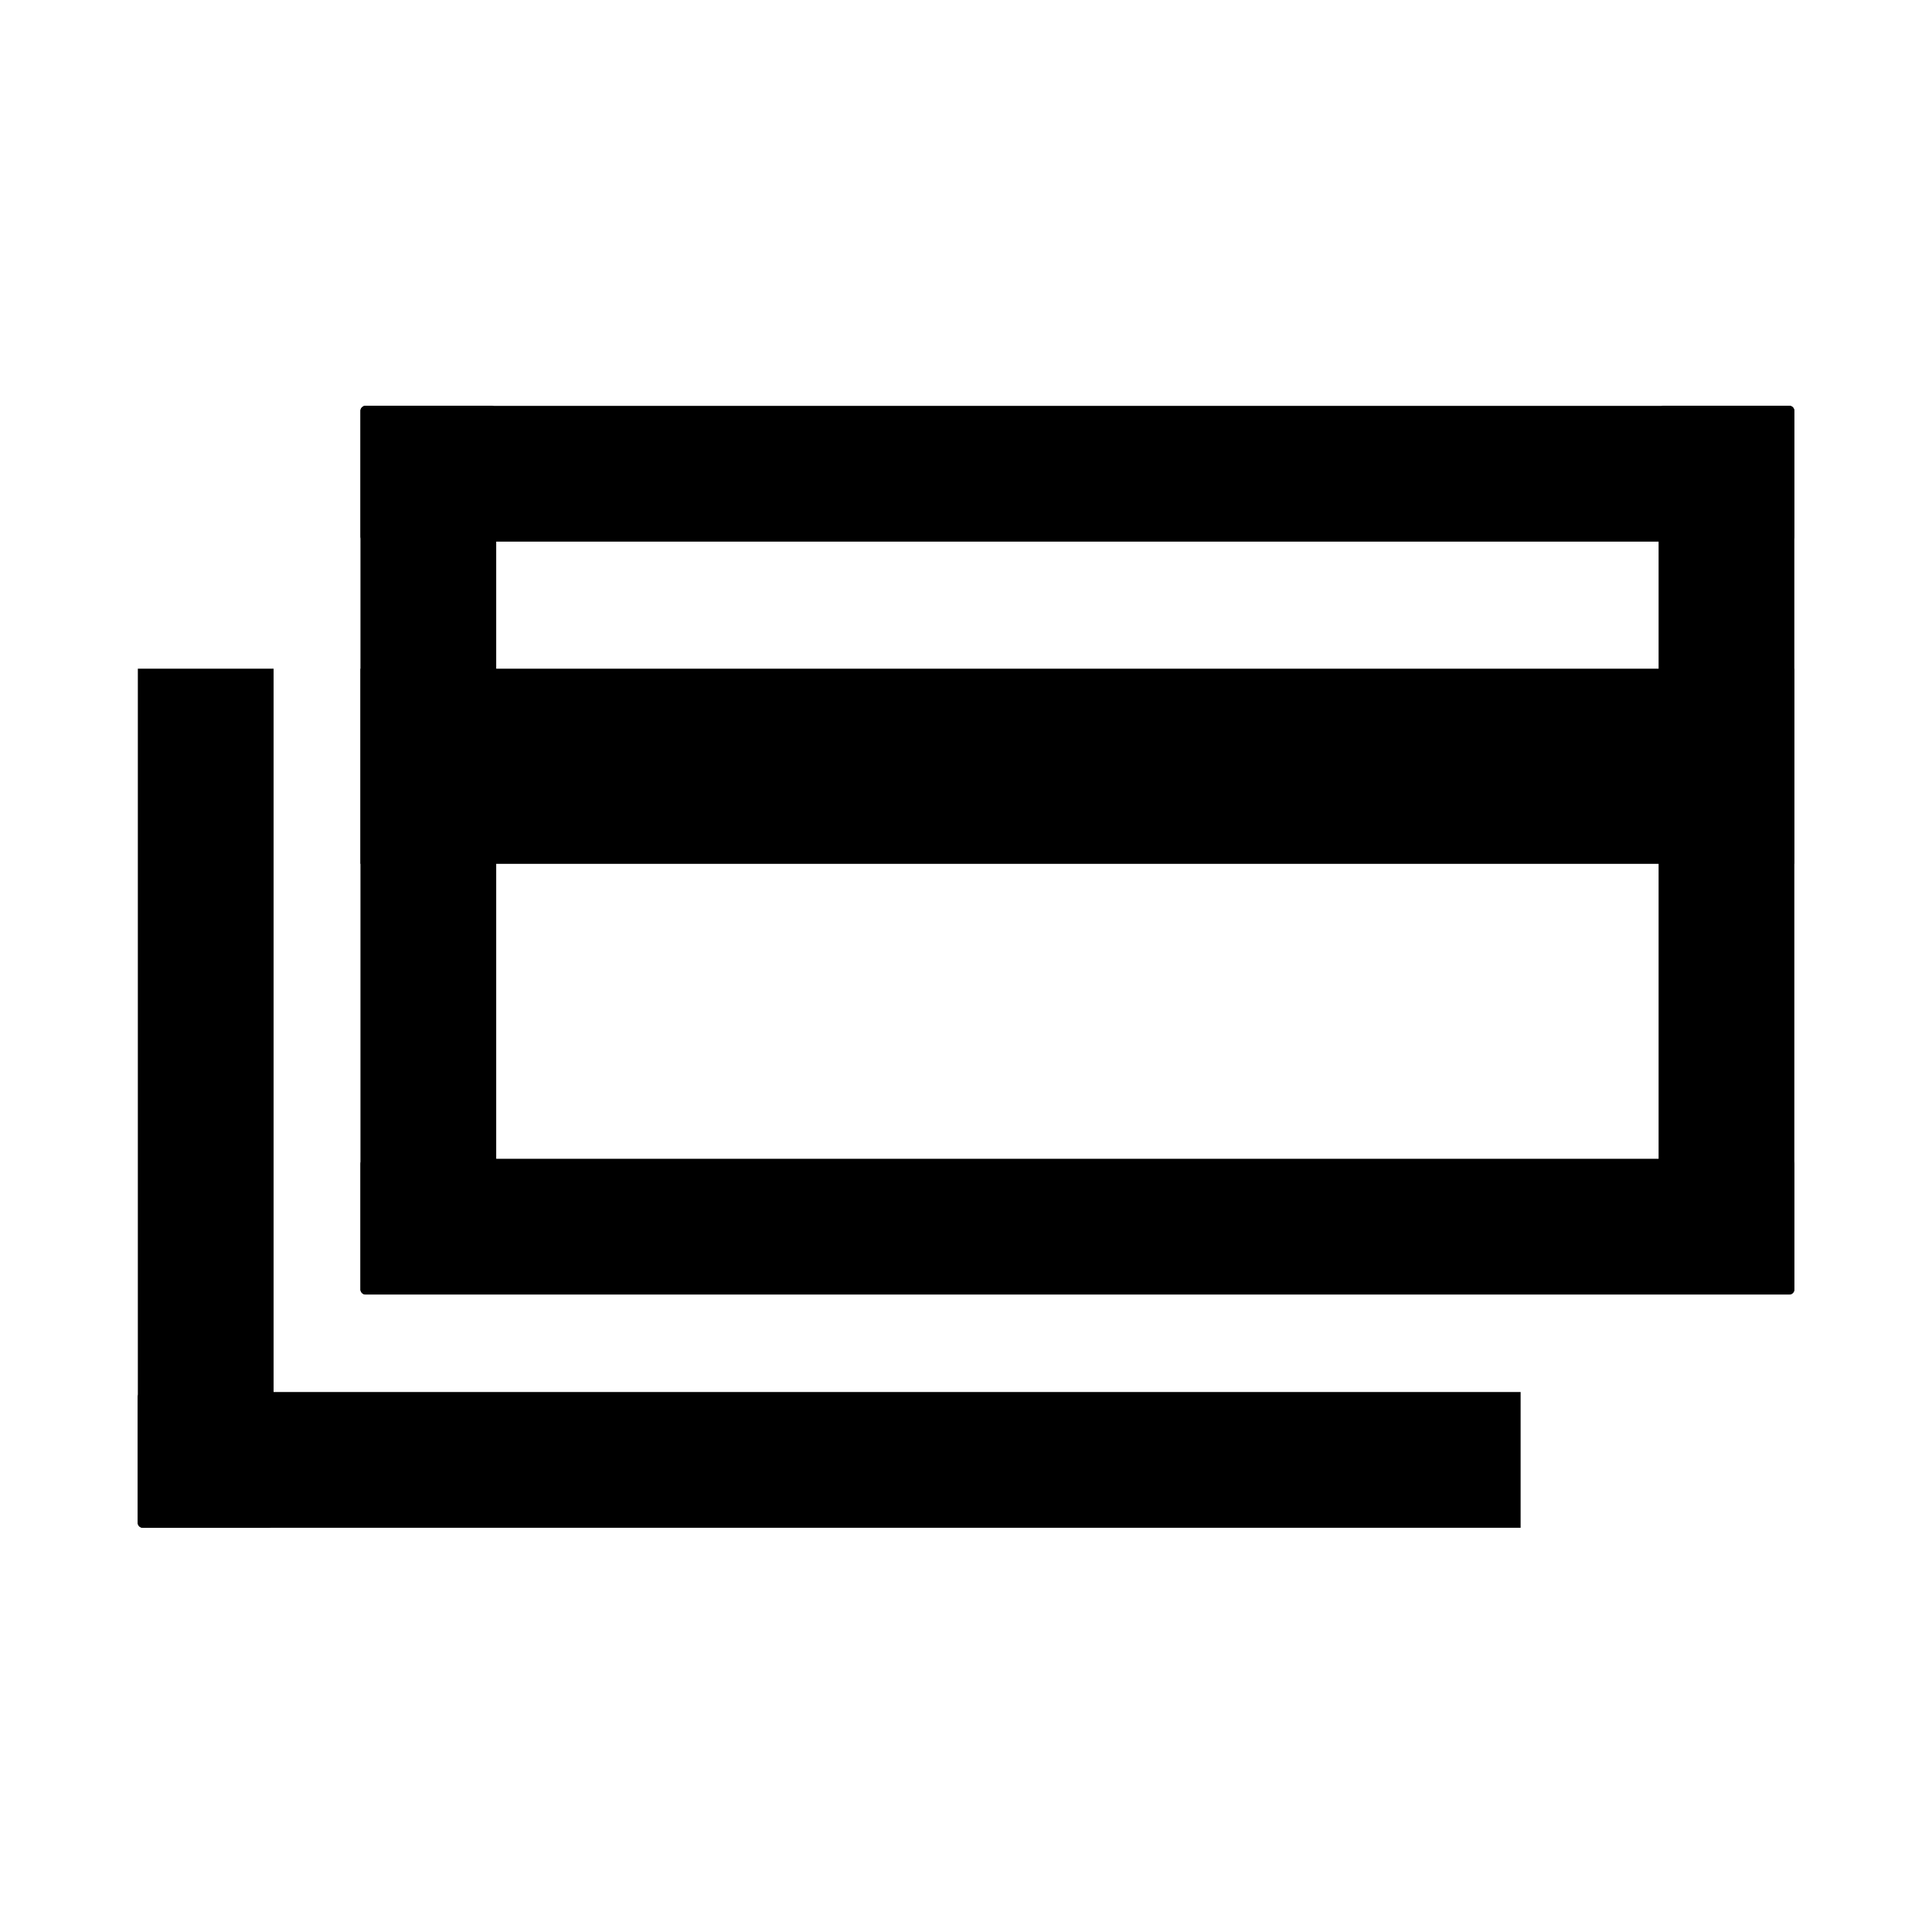
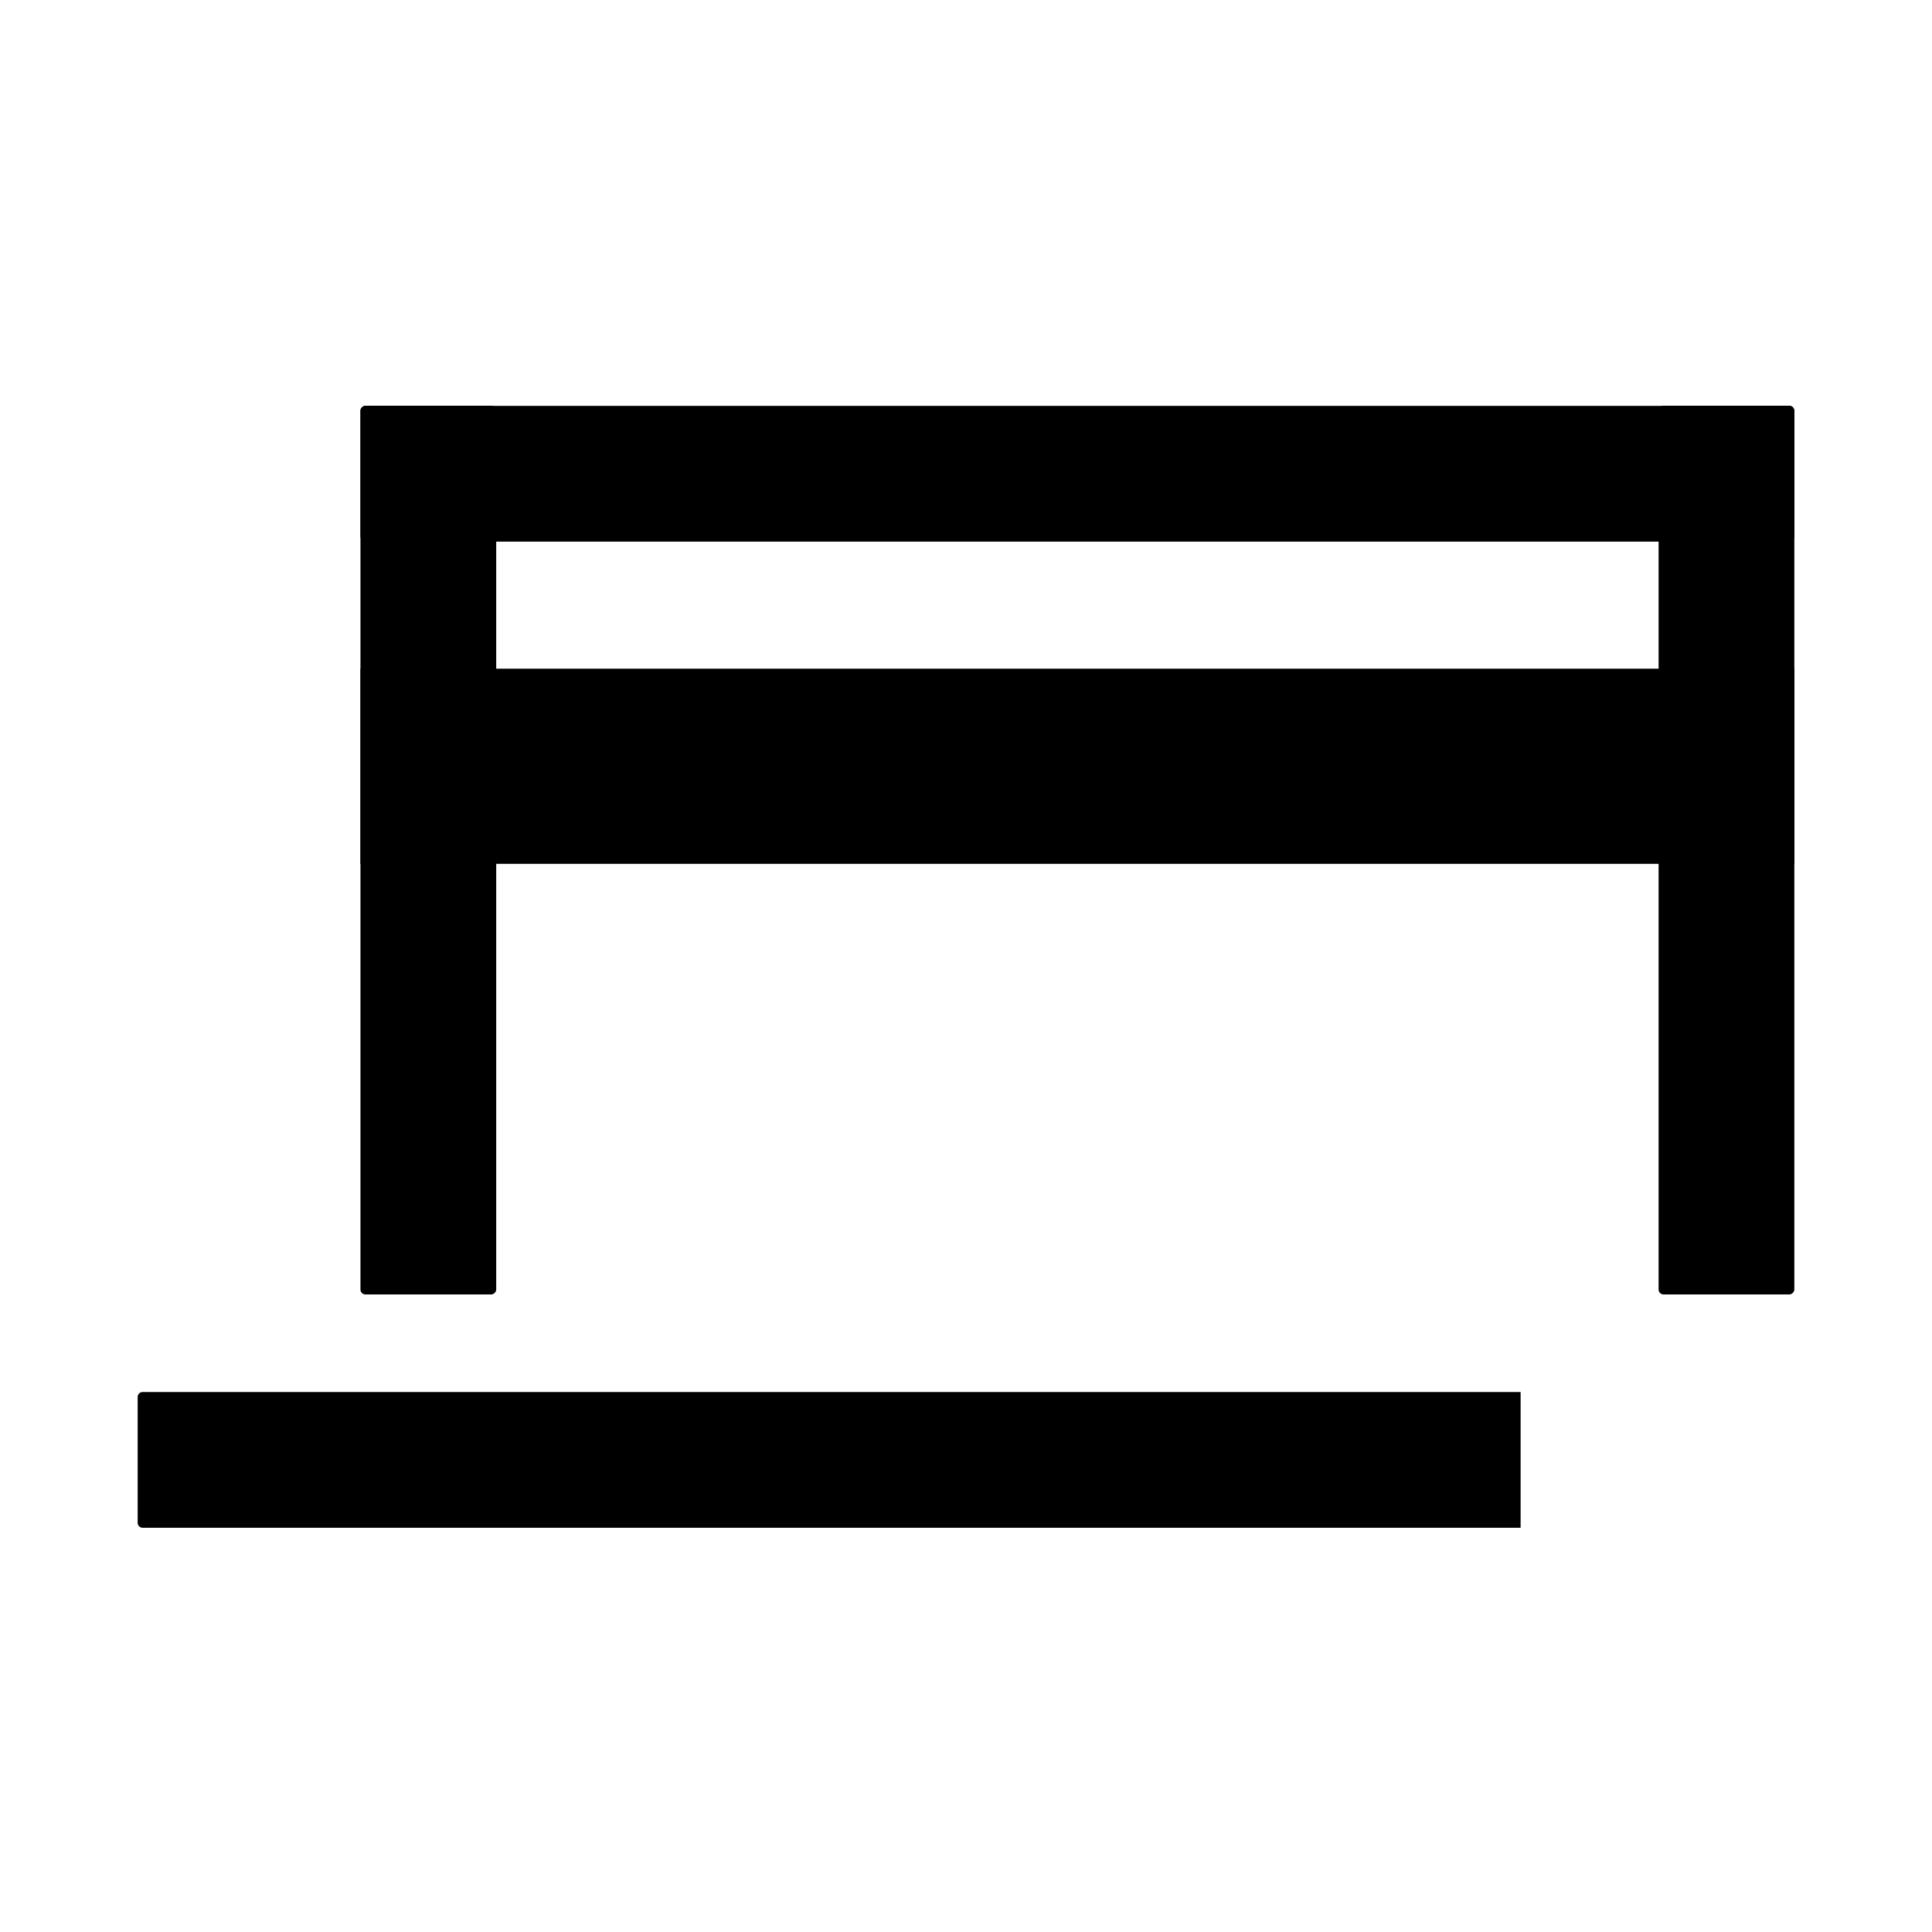
<svg xmlns="http://www.w3.org/2000/svg" width="800" height="800" viewBox="0 0 800 800" fill="none">
  <rect x="149.266" y="276.891" width="593.731" height="80.804" fill="black" />
-   <path d="M113.289 276.891L113.289 630.554C113.289 631.685 112.372 632.602 111.24 632.602L59.126 632.602C57.995 632.602 57.078 631.685 57.078 630.554L57.078 276.891L113.289 276.891Z" fill="black" />
  <rect x="205.469" y="168" width="368.008" height="56.211" rx="2.049" transform="rotate(90 205.469 168)" fill="black" />
  <rect x="743" y="168" width="368.008" height="56.211" rx="2.049" transform="rotate(90 743 168)" fill="black" />
  <path d="M629.652 632.613L59.049 632.613C57.918 632.613 57.001 631.696 57.001 630.565L57.001 578.451C57.001 577.319 57.918 576.402 59.049 576.402L629.652 576.402L629.652 632.613Z" fill="black" />
-   <rect x="743" y="536.047" width="593.731" height="56.211" rx="2.049" transform="rotate(-180 743 536.047)" fill="black" />
  <rect x="743" y="224.273" width="593.731" height="56.211" rx="2.049" transform="rotate(-180 743 224.273)" fill="black" />
</svg>